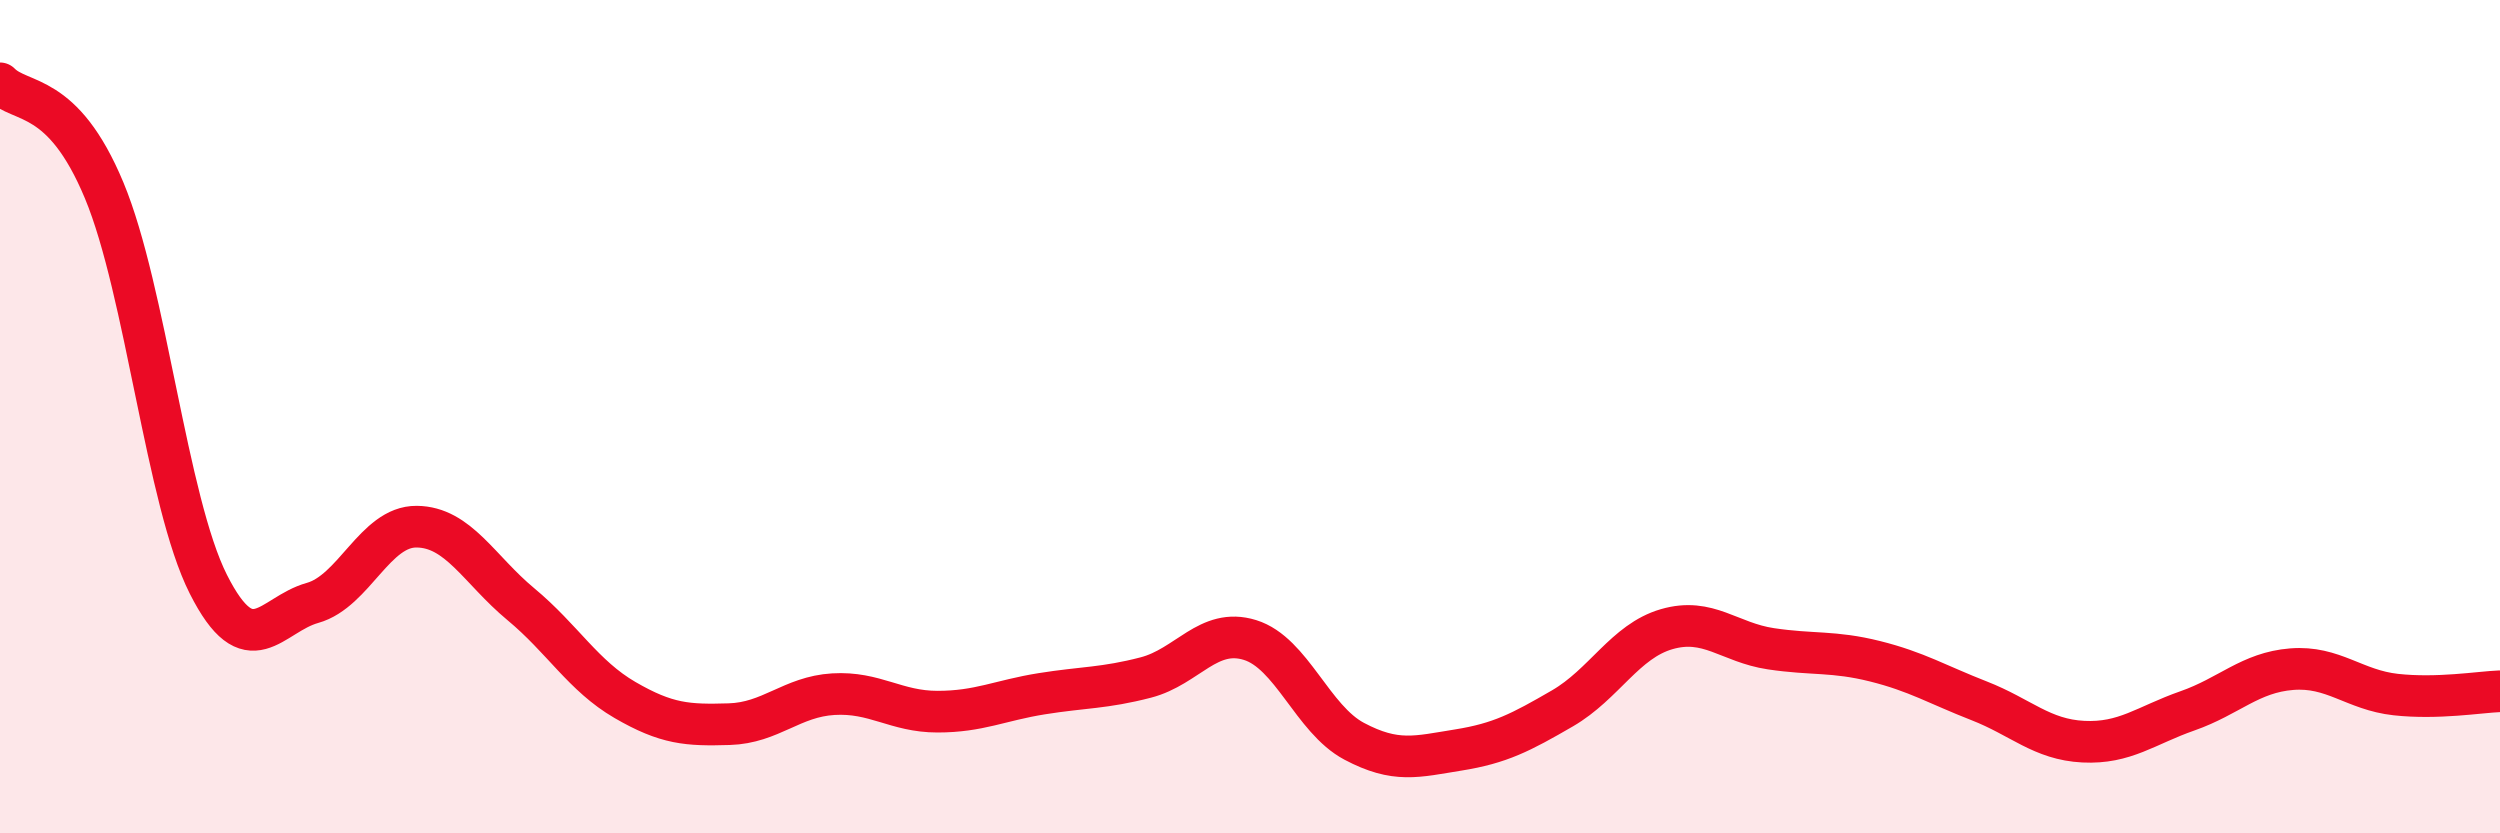
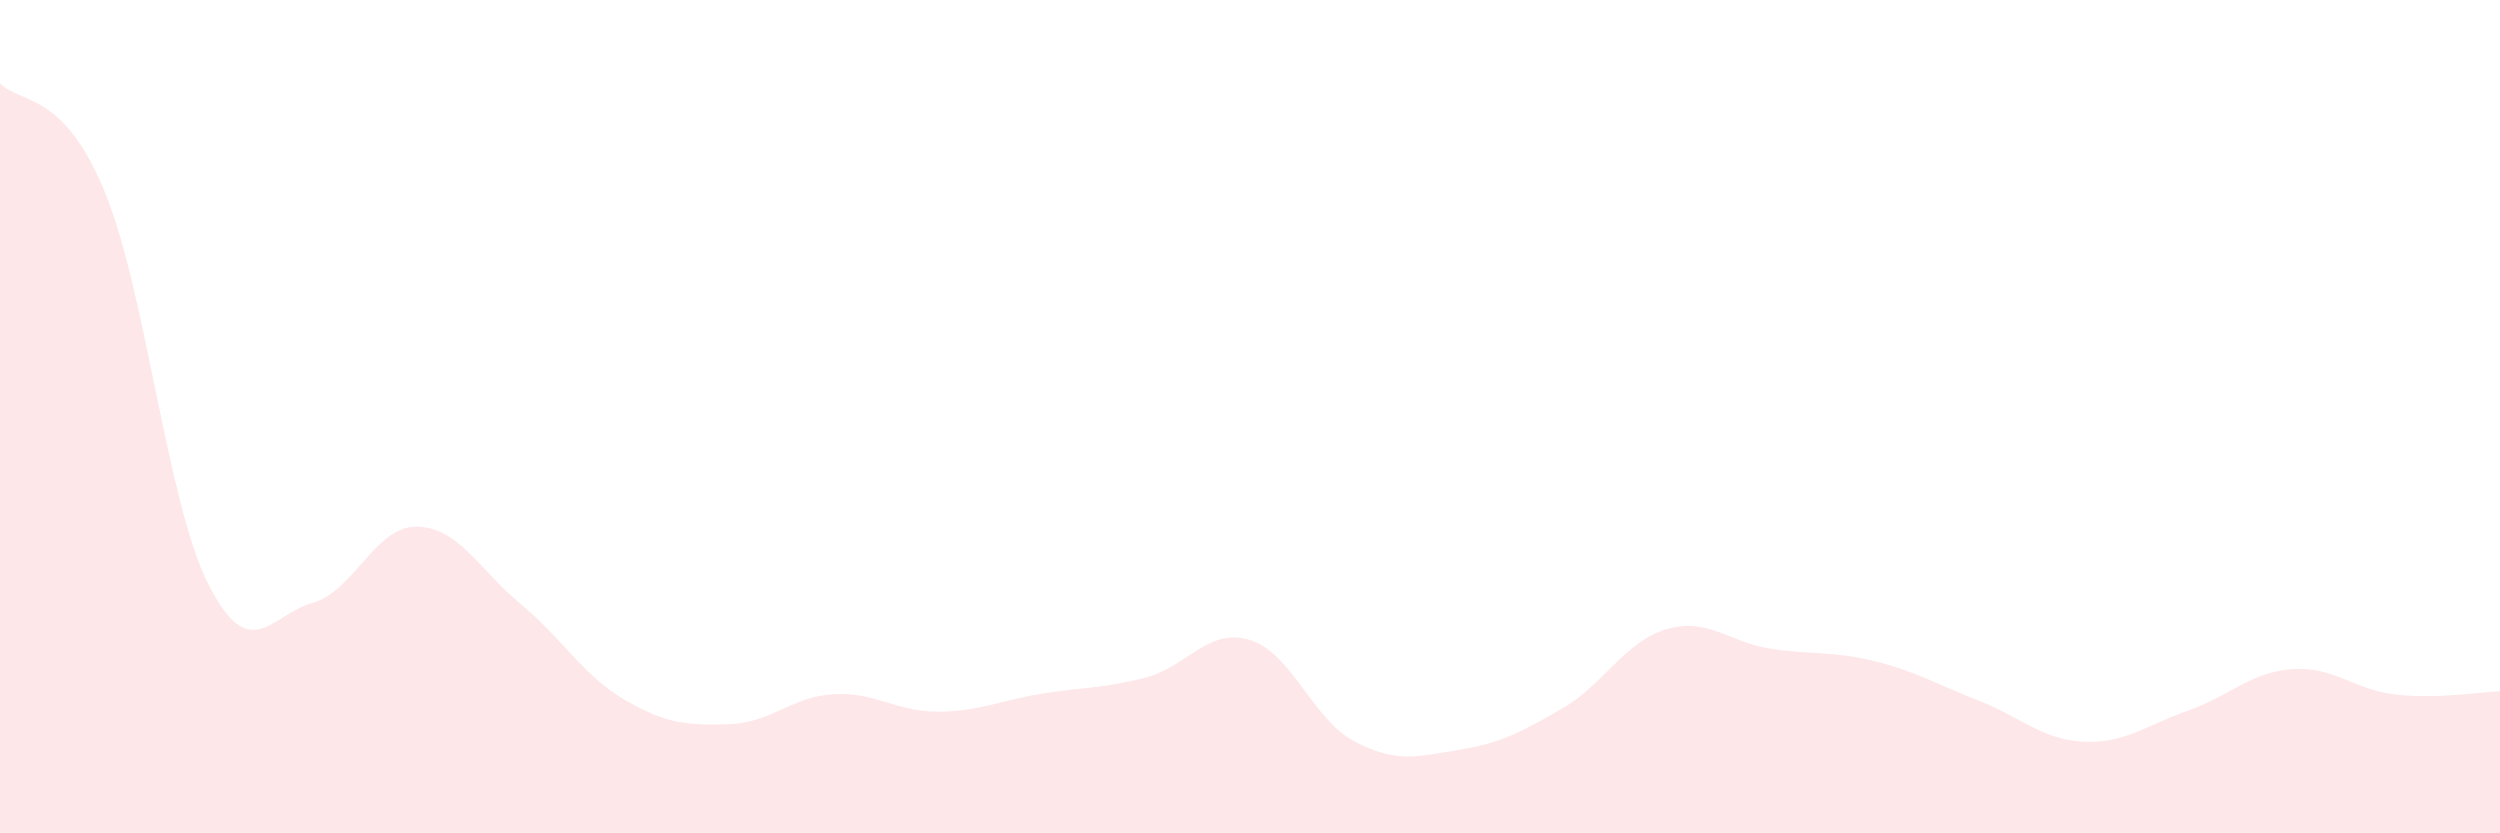
<svg xmlns="http://www.w3.org/2000/svg" width="60" height="20" viewBox="0 0 60 20">
  <path d="M 0,2 C 0.5,2.51 1.5,2.17 2.5,4.57 C 3.5,6.97 4,12.04 5,14.02 C 6,16 6.5,14.75 7.5,14.47 C 8.5,14.19 9,12.63 10,12.64 C 11,12.65 11.5,13.67 12.5,14.5 C 13.5,15.33 14,16.22 15,16.8 C 16,17.38 16.5,17.41 17.5,17.38 C 18.5,17.35 19,16.72 20,16.66 C 21,16.6 21.5,17.08 22.5,17.08 C 23.5,17.08 24,16.81 25,16.65 C 26,16.49 26.5,16.52 27.5,16.26 C 28.5,16 29,15.05 30,15.36 C 31,15.67 31.5,17.26 32.5,17.79 C 33.5,18.32 34,18.16 35,18 C 36,17.84 36.5,17.58 37.5,17 C 38.5,16.42 39,15.39 40,15.1 C 41,14.81 41.5,15.42 42.5,15.57 C 43.5,15.72 44,15.62 45,15.87 C 46,16.12 46.5,16.43 47.5,16.82 C 48.5,17.21 49,17.75 50,17.8 C 51,17.85 51.5,17.41 52.5,17.06 C 53.5,16.71 54,16.14 55,16.06 C 56,15.98 56.5,16.56 57.5,16.67 C 58.5,16.78 59.5,16.61 60,16.59L60 20L0 20Z" fill="#EB0A25" opacity="0.1" stroke-linecap="round" stroke-linejoin="round" />
-   <path d="M 0,2 C 0.5,2.51 1.5,2.17 2.5,4.57 C 3.5,6.97 4,12.04 5,14.02 C 6,16 6.5,14.75 7.5,14.47 C 8.5,14.19 9,12.63 10,12.64 C 11,12.65 11.5,13.67 12.5,14.5 C 13.5,15.33 14,16.22 15,16.8 C 16,17.38 16.5,17.41 17.5,17.38 C 18.5,17.35 19,16.72 20,16.66 C 21,16.6 21.5,17.08 22.5,17.08 C 23.5,17.08 24,16.81 25,16.65 C 26,16.49 26.5,16.52 27.5,16.26 C 28.5,16 29,15.05 30,15.36 C 31,15.67 31.5,17.26 32.5,17.79 C 33.5,18.32 34,18.16 35,18 C 36,17.84 36.5,17.58 37.5,17 C 38.5,16.42 39,15.39 40,15.1 C 41,14.81 41.5,15.42 42.5,15.57 C 43.5,15.72 44,15.62 45,15.87 C 46,16.12 46.5,16.43 47.5,16.82 C 48.5,17.21 49,17.75 50,17.8 C 51,17.85 51.5,17.41 52.5,17.06 C 53.5,16.71 54,16.14 55,16.06 C 56,15.98 56.5,16.56 57.5,16.67 C 58.5,16.78 59.5,16.61 60,16.59" stroke="#EB0A25" stroke-width="1" fill="none" stroke-linecap="round" stroke-linejoin="round" />
</svg>